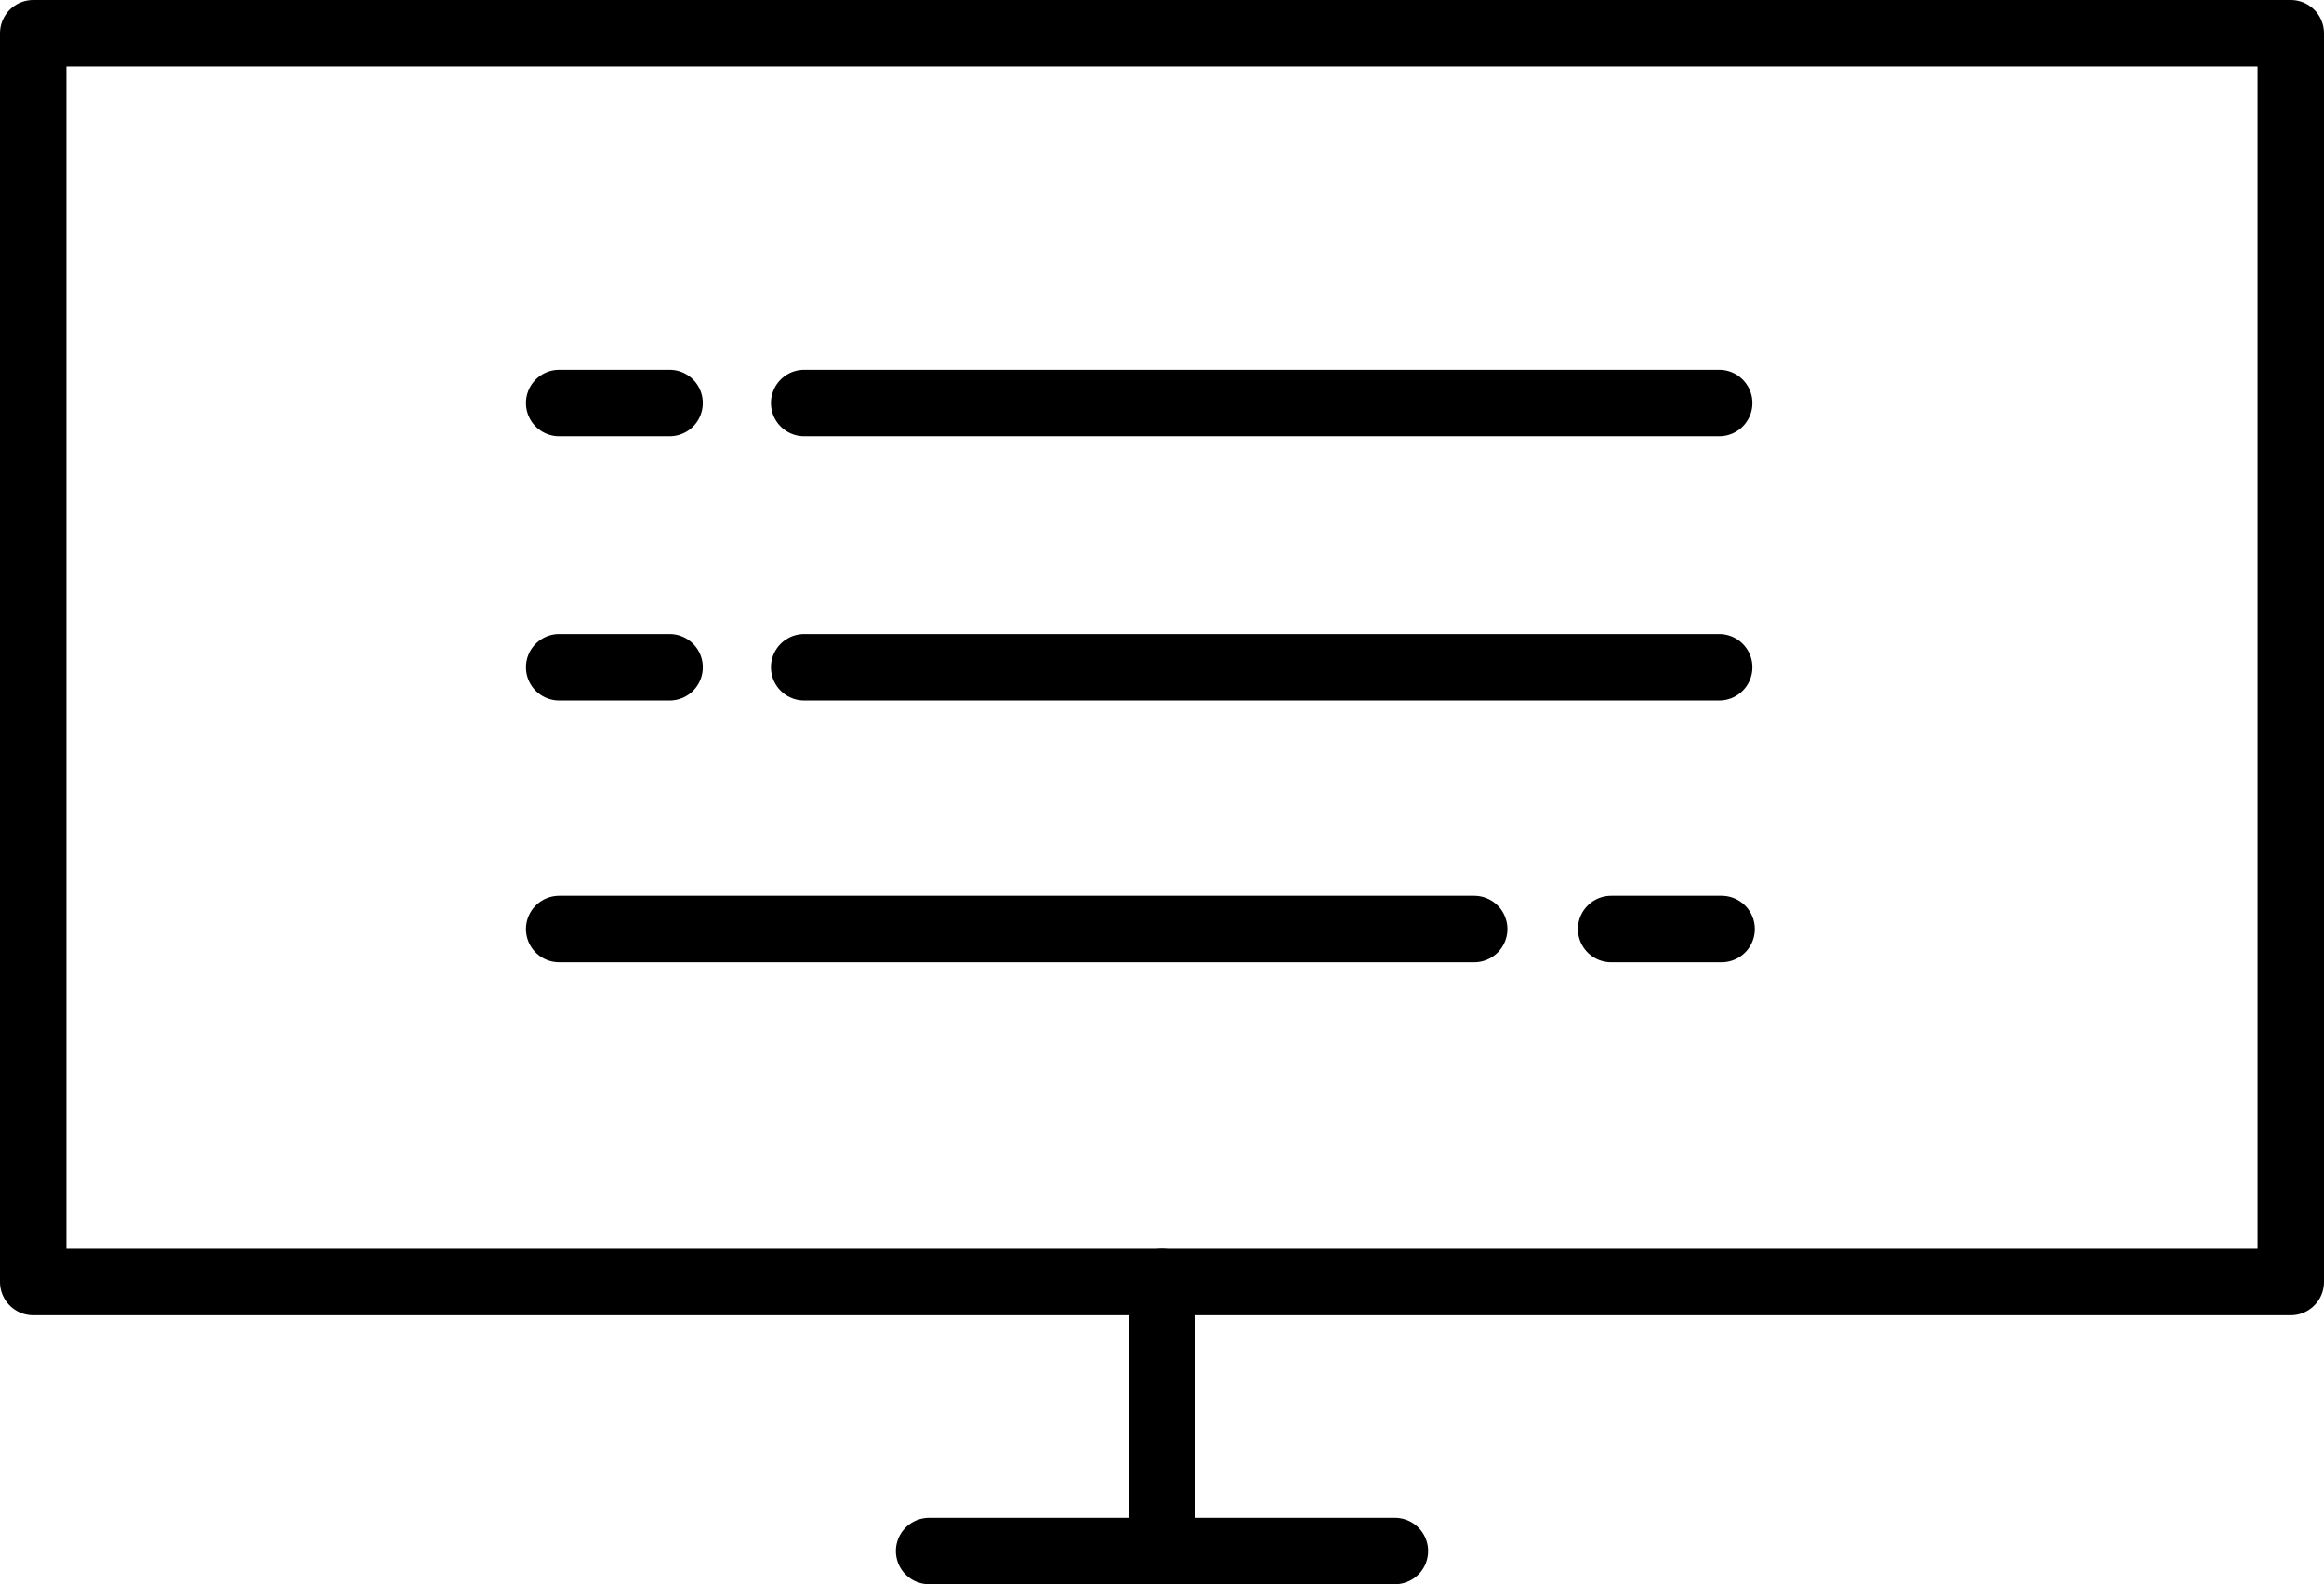
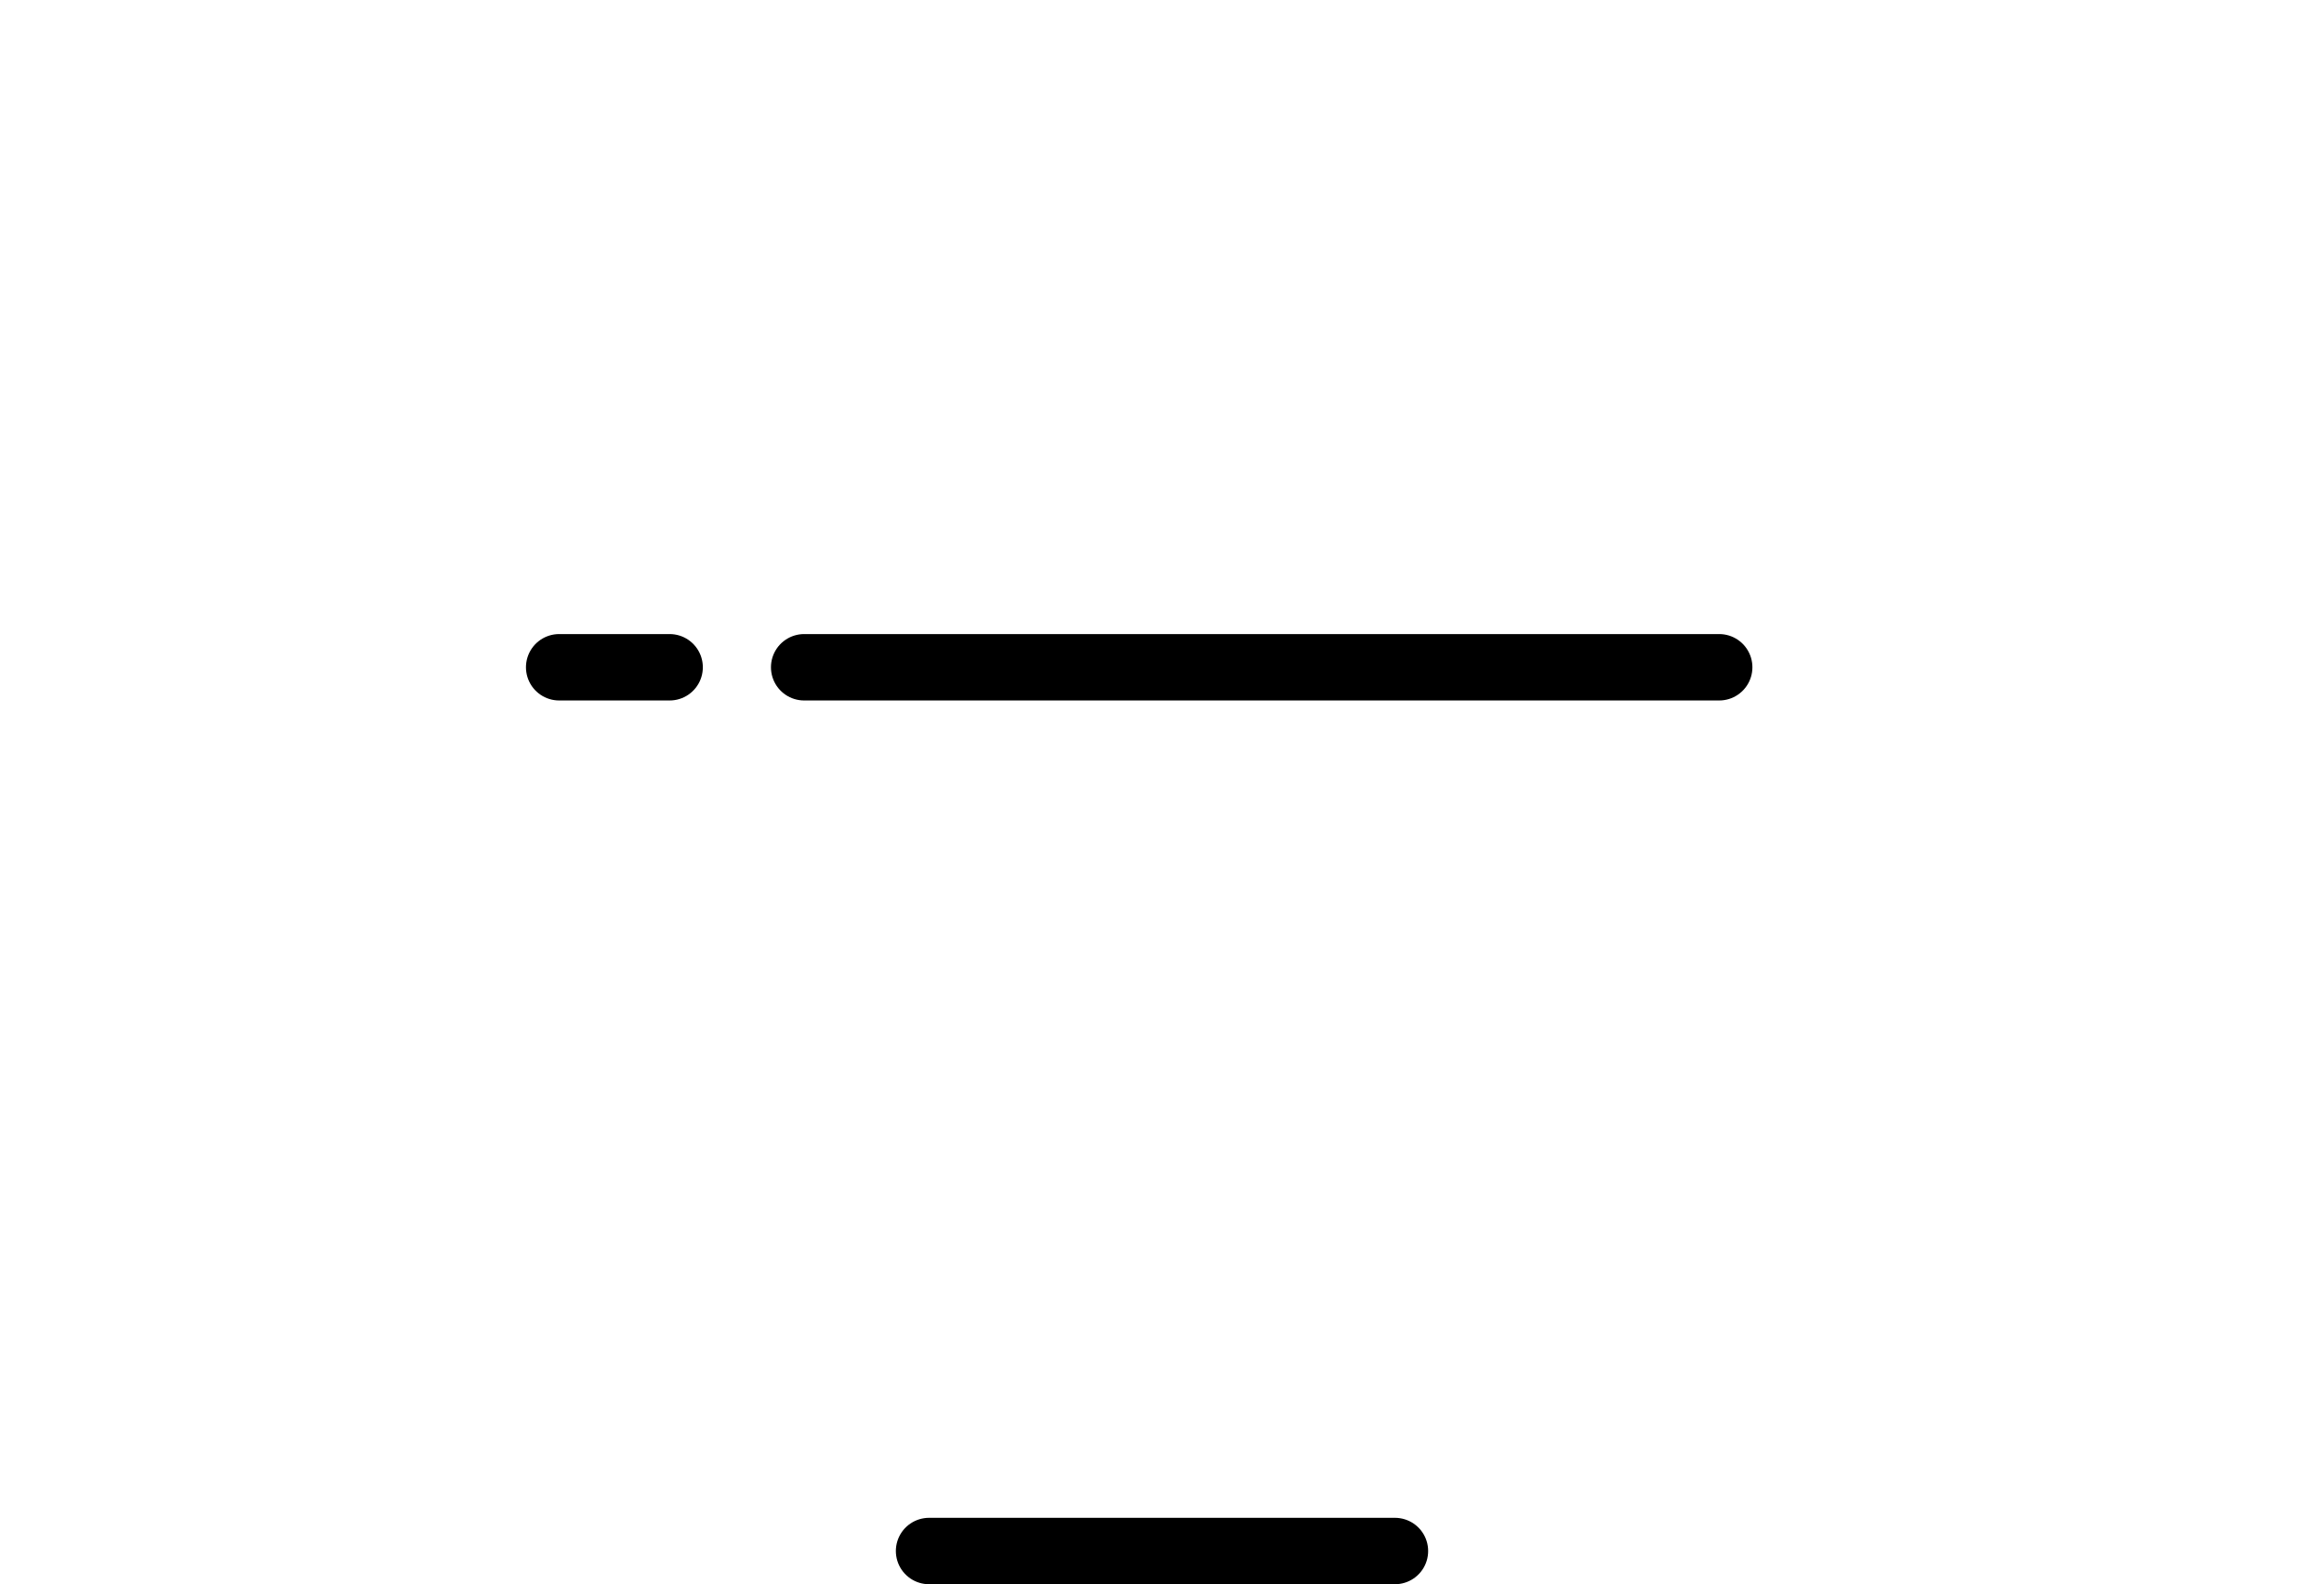
<svg xmlns="http://www.w3.org/2000/svg" id="Layer_1" data-name="Layer 1" viewBox="0 0 396.13 270.04">
  <defs>
    <style>
      .cls-1 {
        fill: none;
        stroke: #000;
        stroke-linecap: round;
        stroke-linejoin: round;
        stroke-width: 11.32px;
      }
    </style>
  </defs>
  <g>
-     <polygon class="cls-1" points="390.47 218.53 198.06 218.53 5.66 218.53 5.66 5.66 390.47 5.66 390.47 218.53" />
-     <line class="cls-1" x1="198.06" y1="264.38" x2="198.06" y2="218.53" />
    <line class="cls-1" x1="158.36" y1="264.38" x2="237.77" y2="264.38" />
  </g>
  <g>
    <path class="cls-1" d="M137.07,113.74h155.97M95.31,113.74h18.83" />
-     <path class="cls-1" d="M95.31,158.36h155.97M274.62,158.36h18.83" />
-     <path class="cls-1" d="M137.07,68.7h155.97M95.31,68.7h18.83" />
  </g>
</svg>